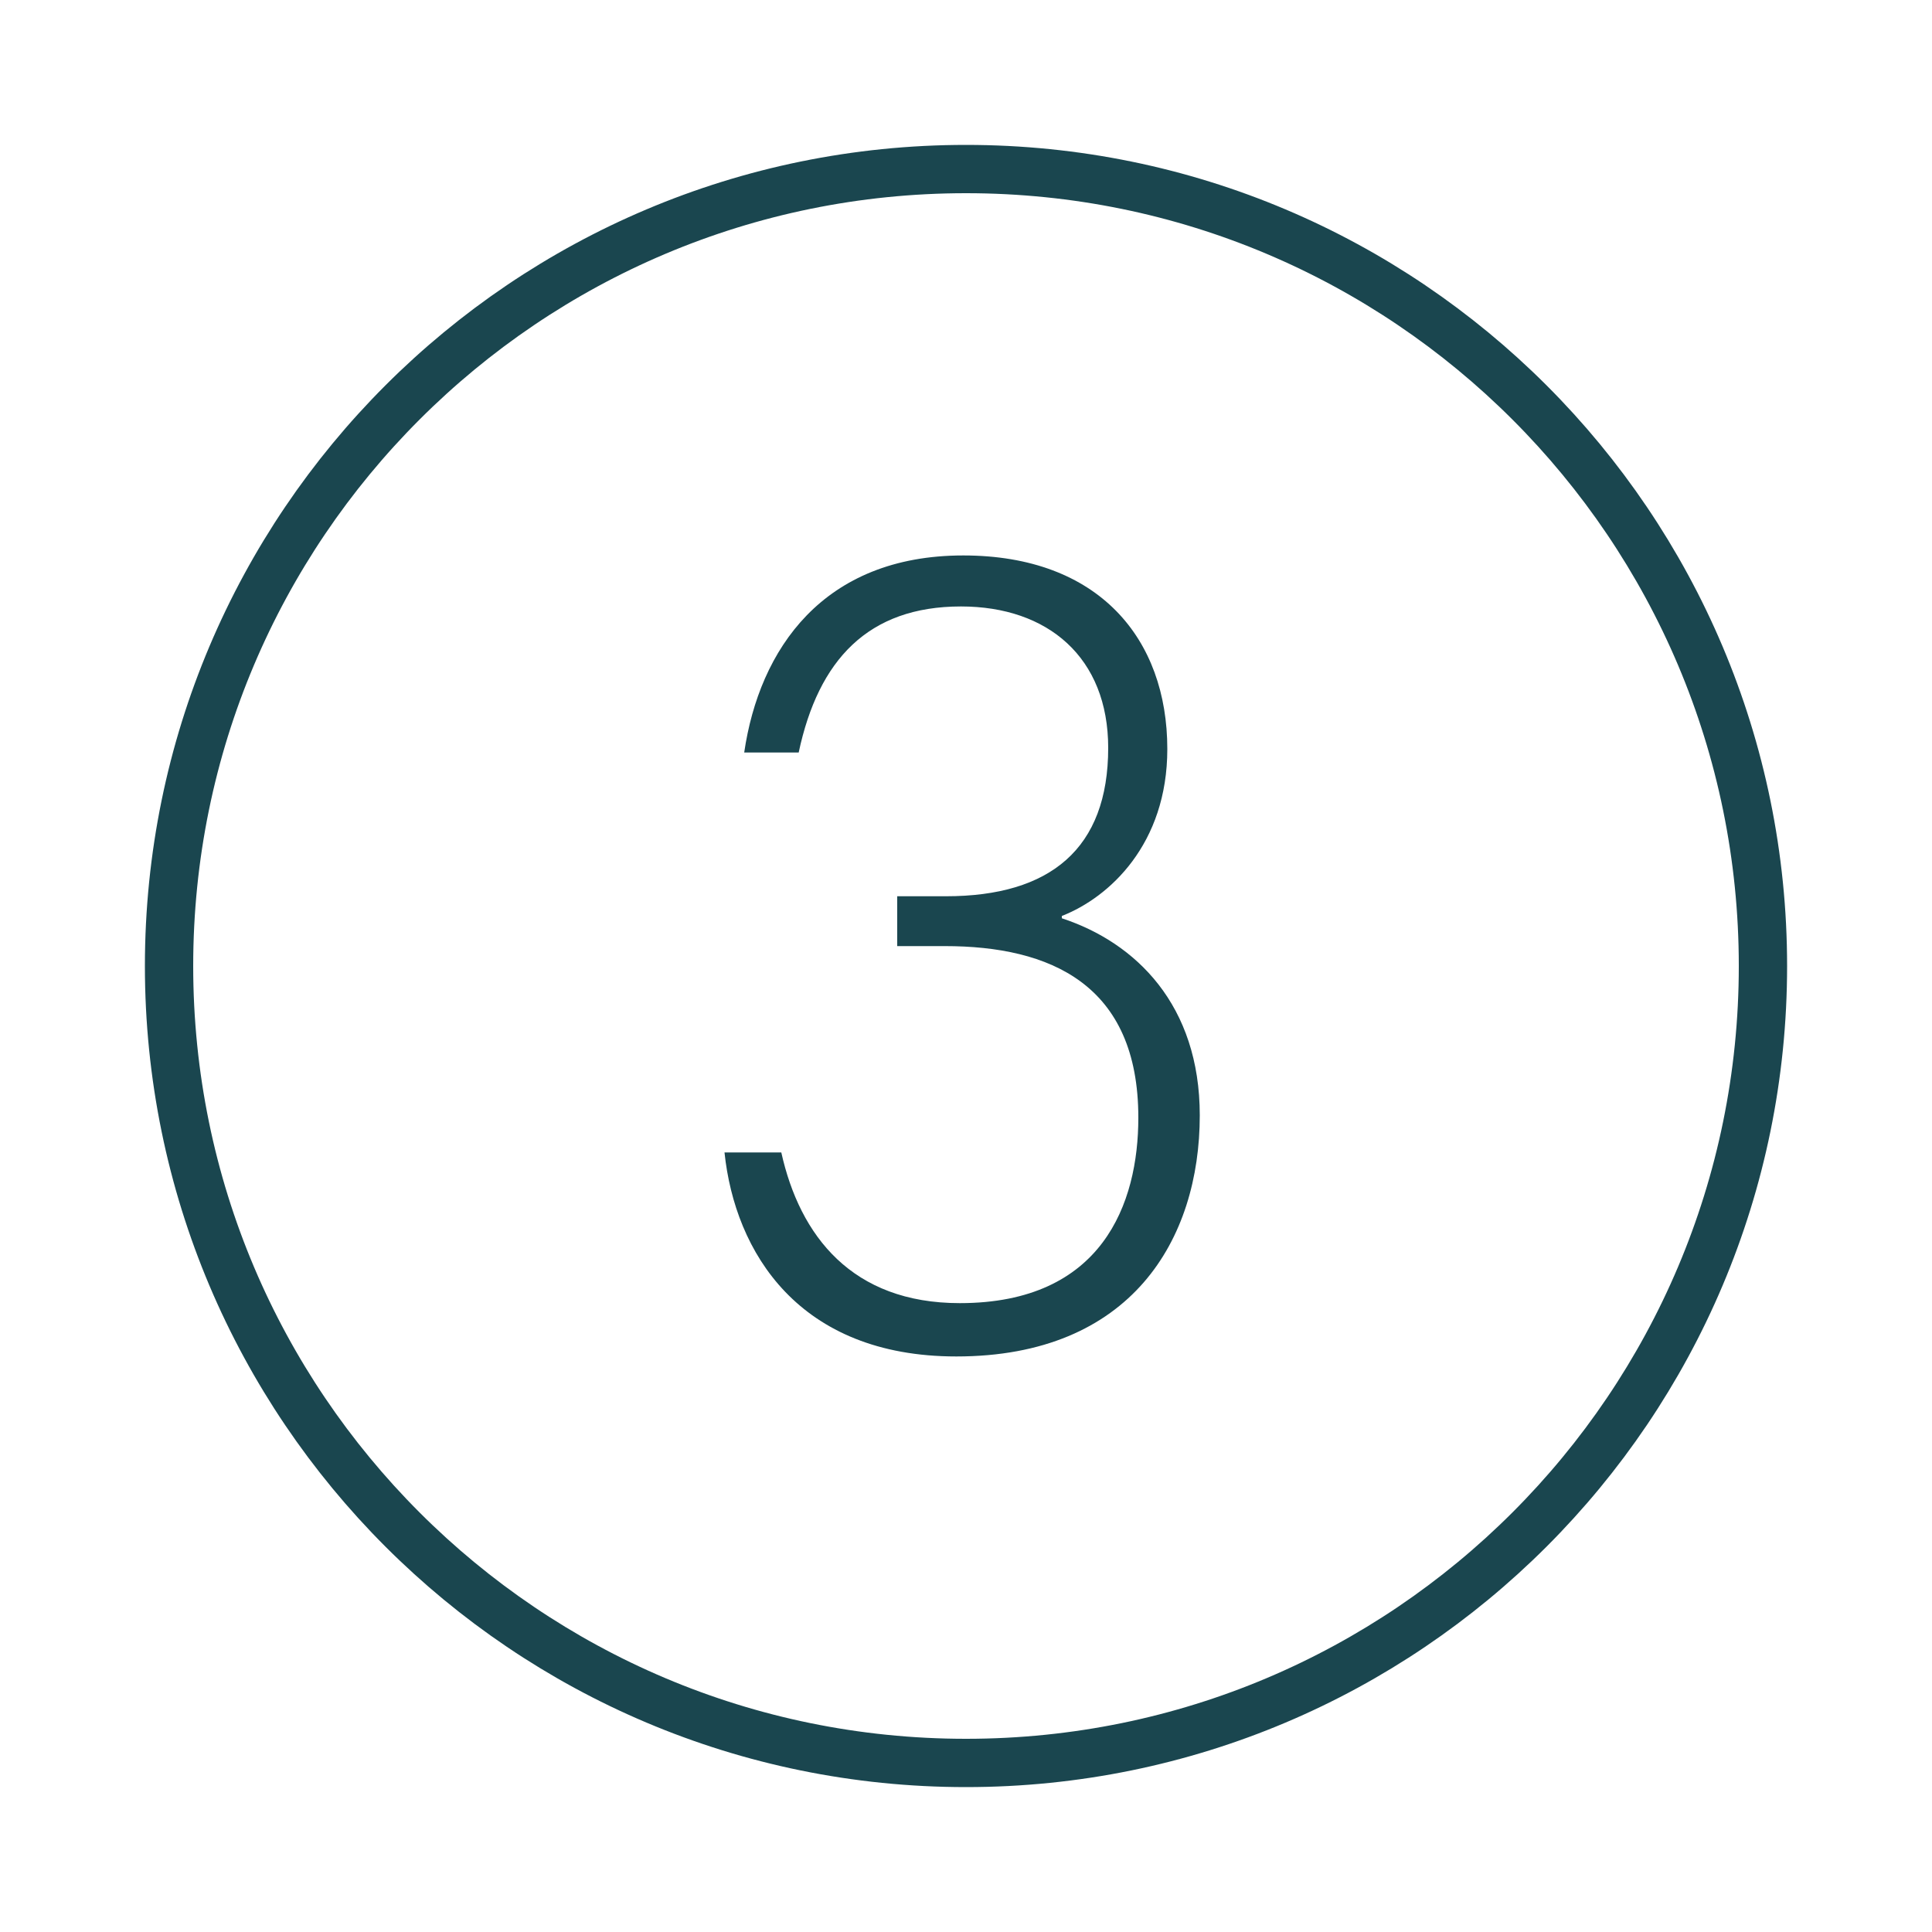
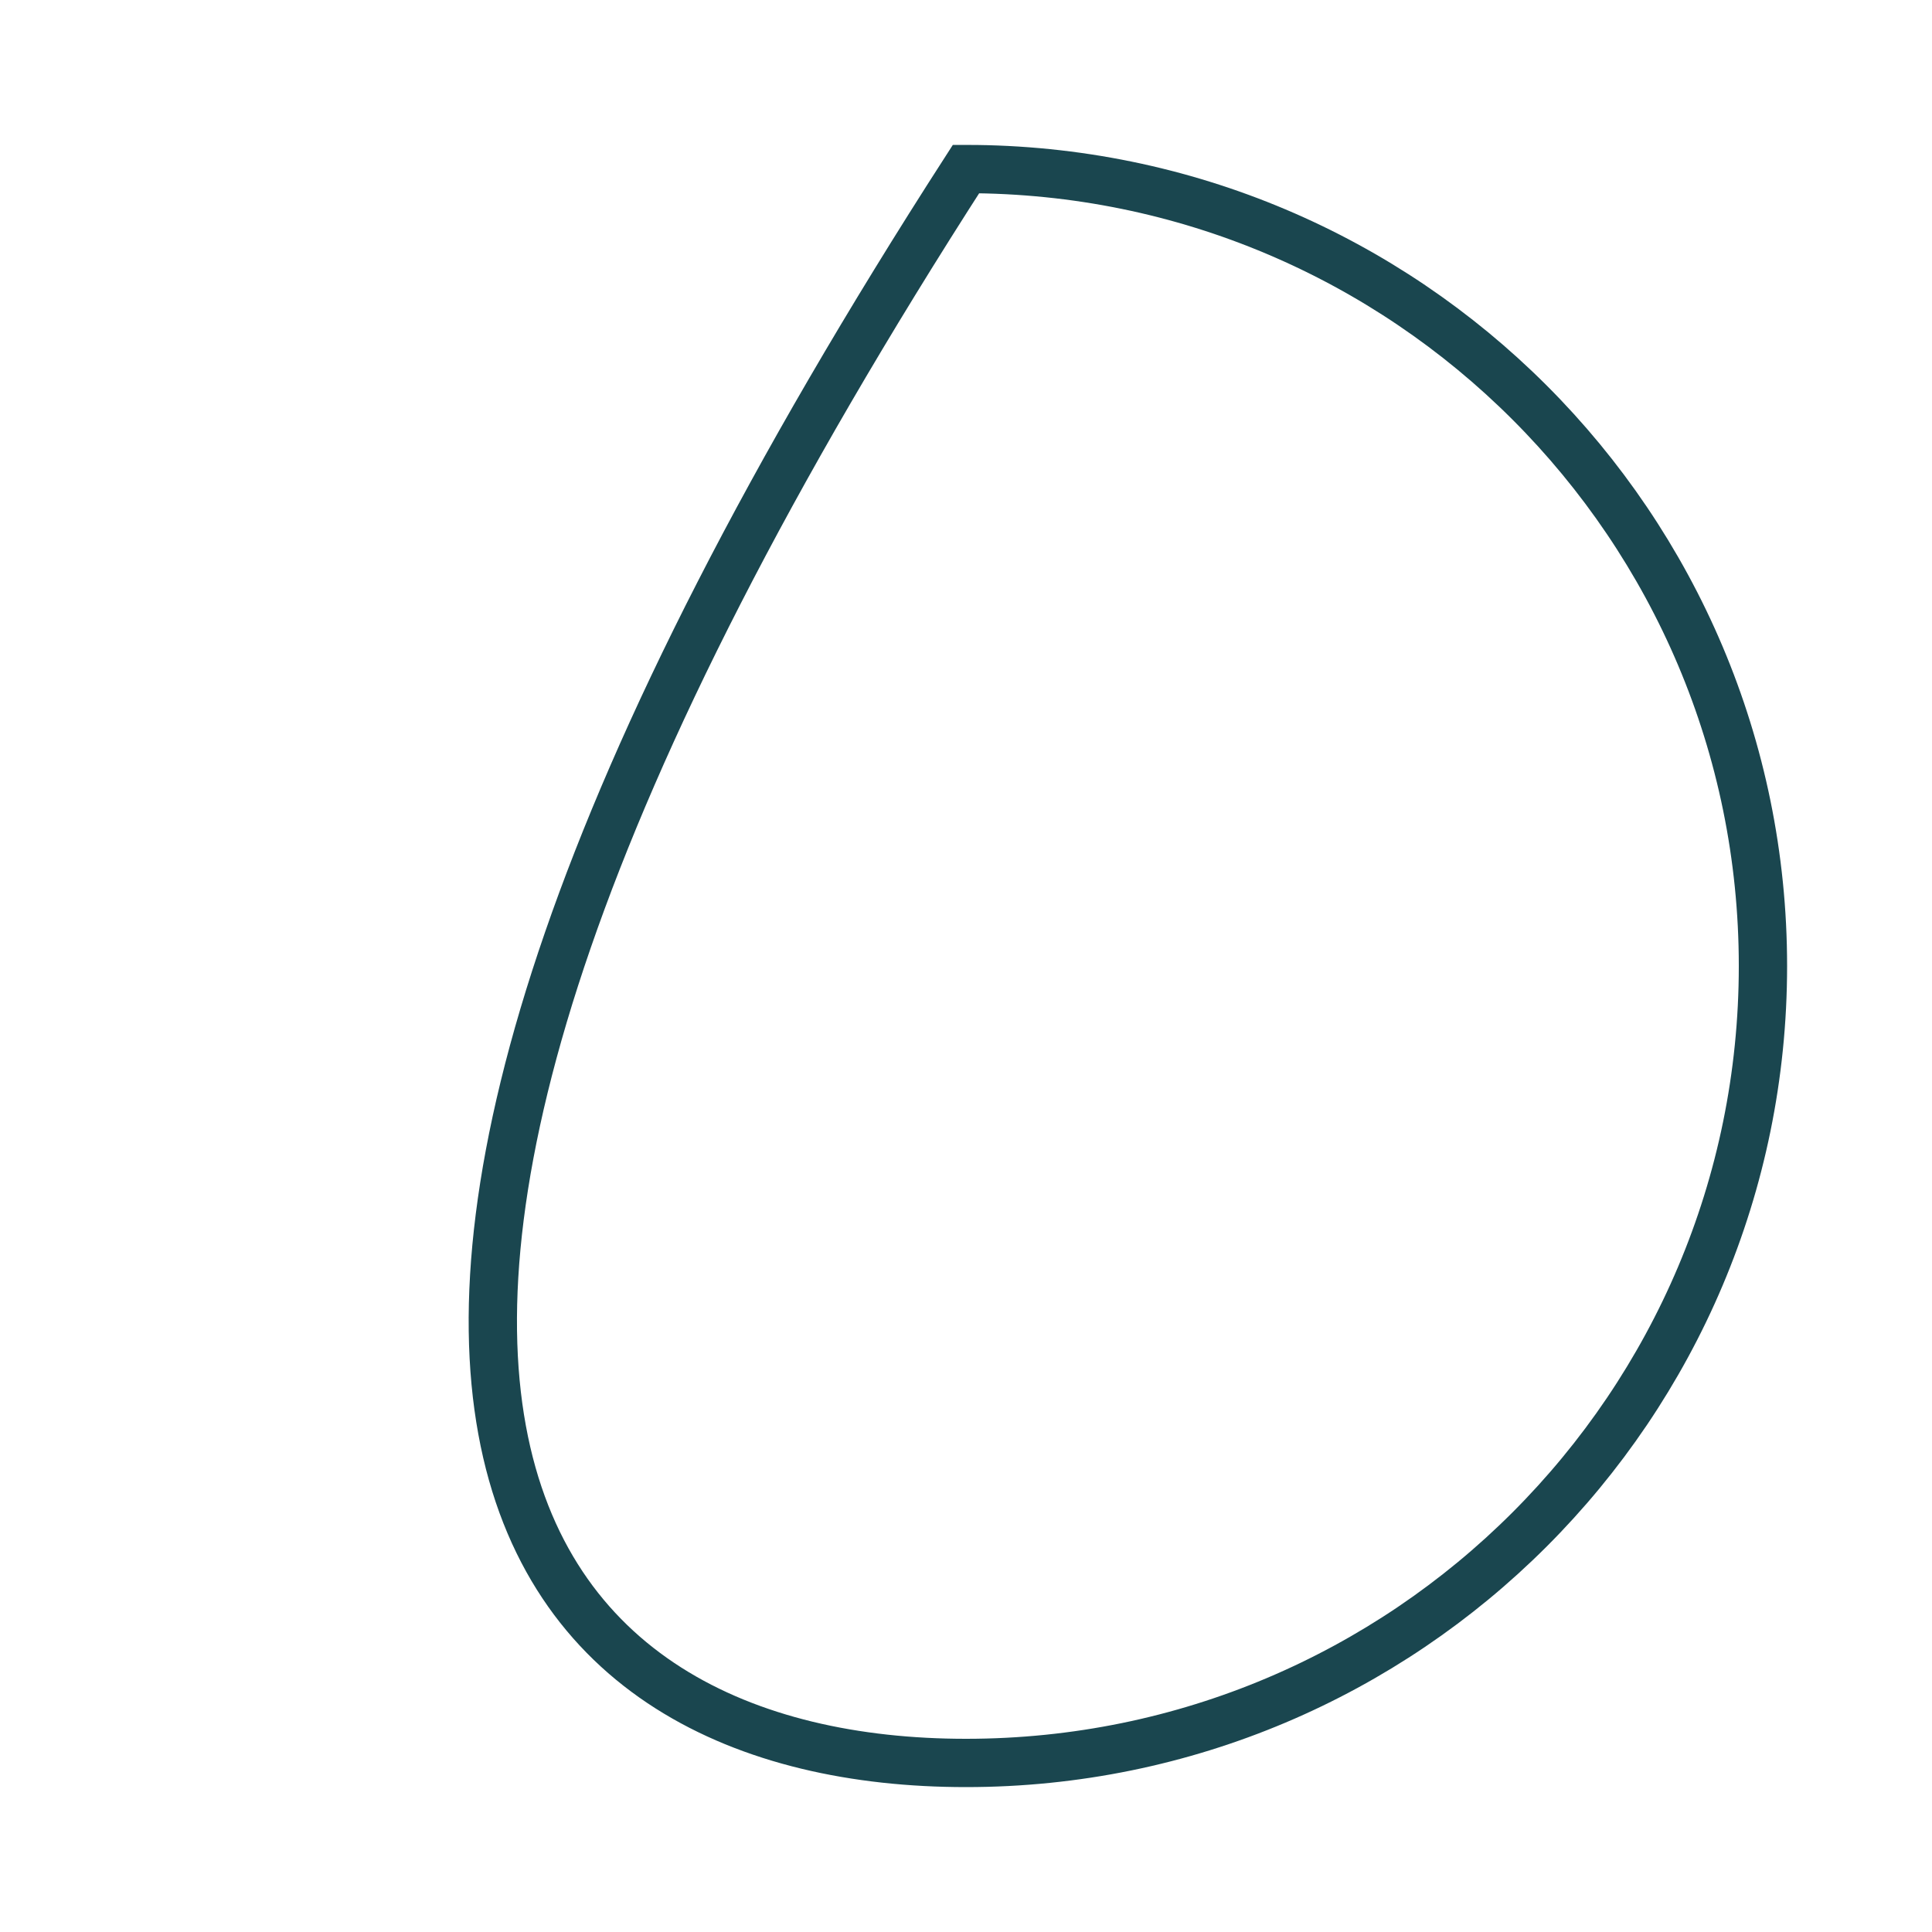
<svg xmlns="http://www.w3.org/2000/svg" width="80" height="80" viewBox="0 0 80 80" fill="none">
-   <path d="M40 73C58.225 73 73 58.225 73 40C73 21.775 58.225 7 40 7C21.775 7 7 21.775 7 40C7 58.225 21.775 73 40 73Z" stroke="#1A464F" stroke-width="2" />
-   <path d="M33.072 31.16H30.816C31.44 26.888 34.08 23 39.888 23C45.504 23 48.336 26.456 48.336 31.016C48.336 34.952 45.936 37.16 43.968 37.928V38.024C47.04 39.032 49.68 41.624 49.68 46.184C49.68 51.32 46.848 56.168 39.6 56.168C33.072 56.168 30.432 51.848 30 47.72H32.352C33.12 51.176 35.28 53.96 39.744 53.96C45.648 53.96 47.136 49.832 47.136 46.28C47.136 40.76 43.488 39.176 39.12 39.176H37.152V37.112H39.168C43.488 37.112 45.888 35.144 45.888 30.968C45.888 27.224 43.392 25.112 39.792 25.112C35.952 25.112 33.888 27.32 33.072 31.16Z" fill="#1A464F" />
+   <path d="M40 73C58.225 73 73 58.225 73 40C73 21.775 58.225 7 40 7C7 58.225 21.775 73 40 73Z" stroke="#1A464F" stroke-width="2" />
</svg>